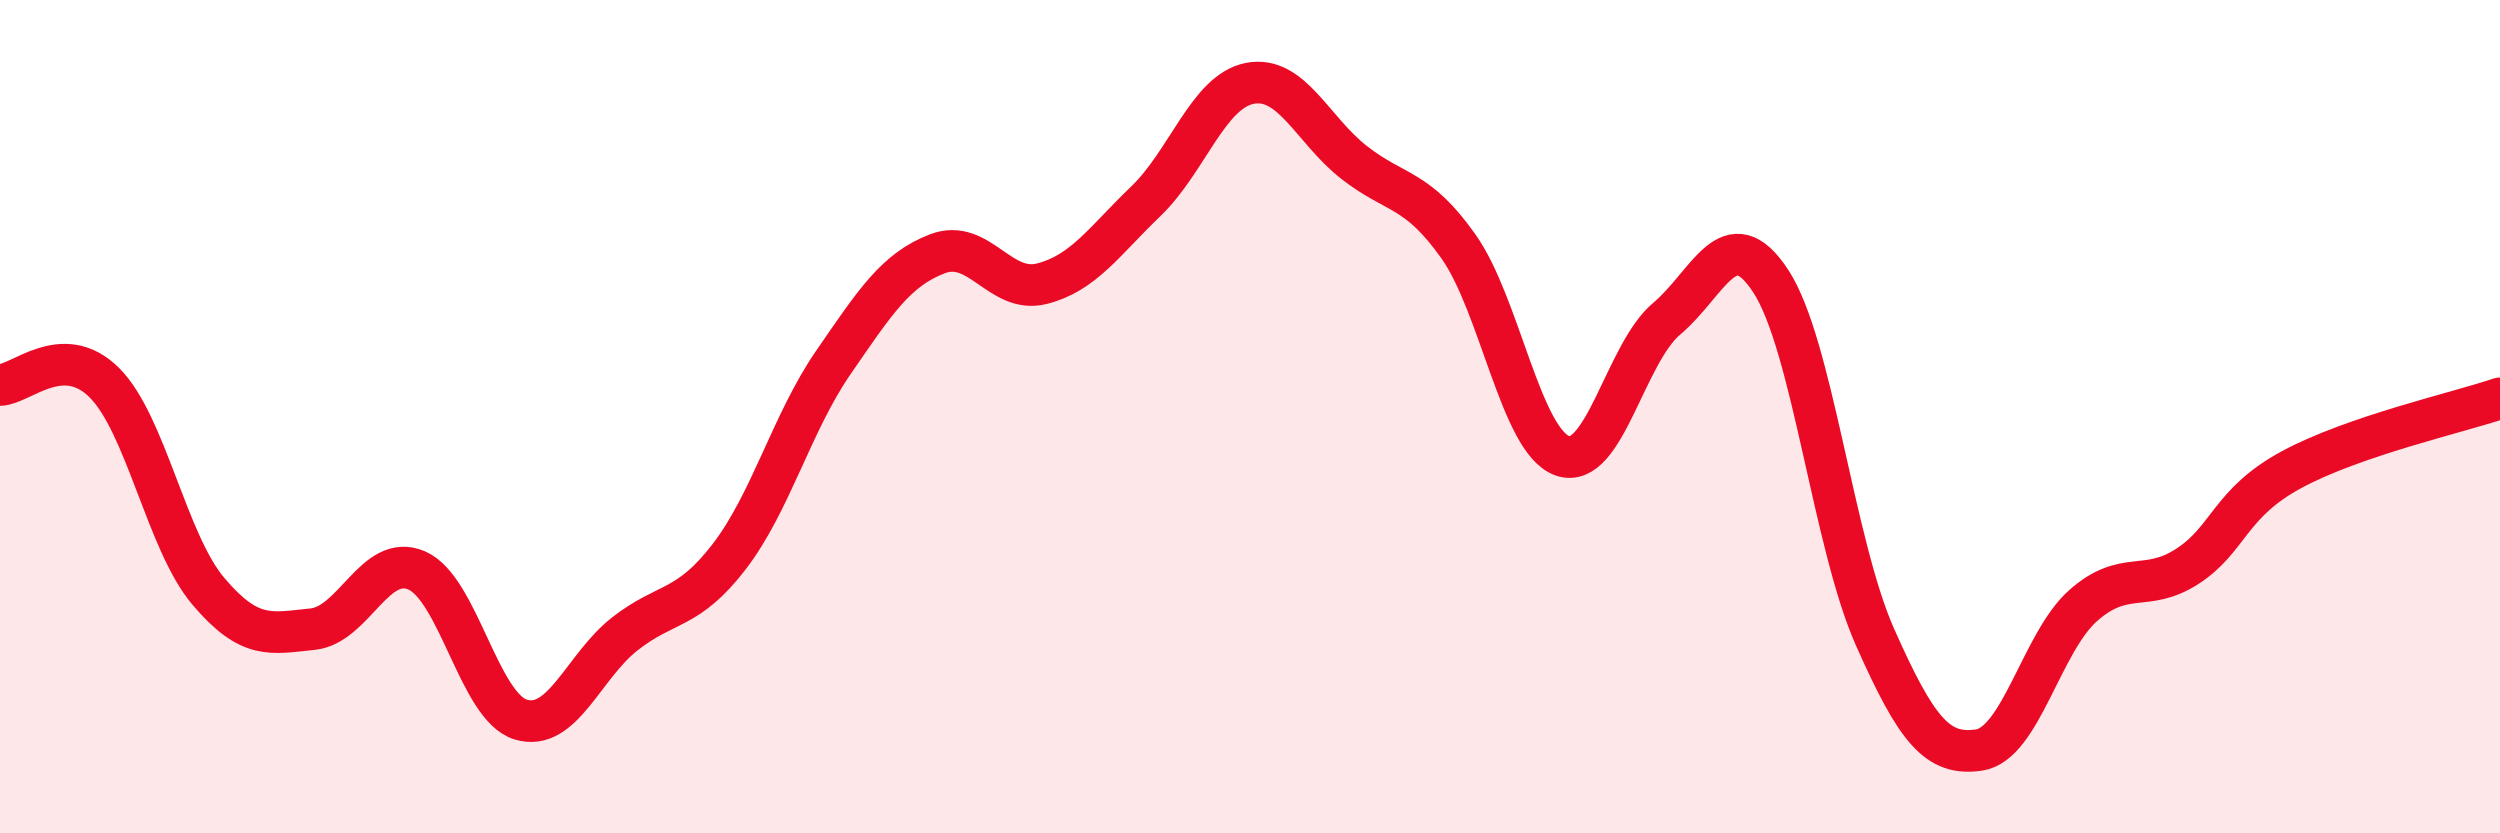
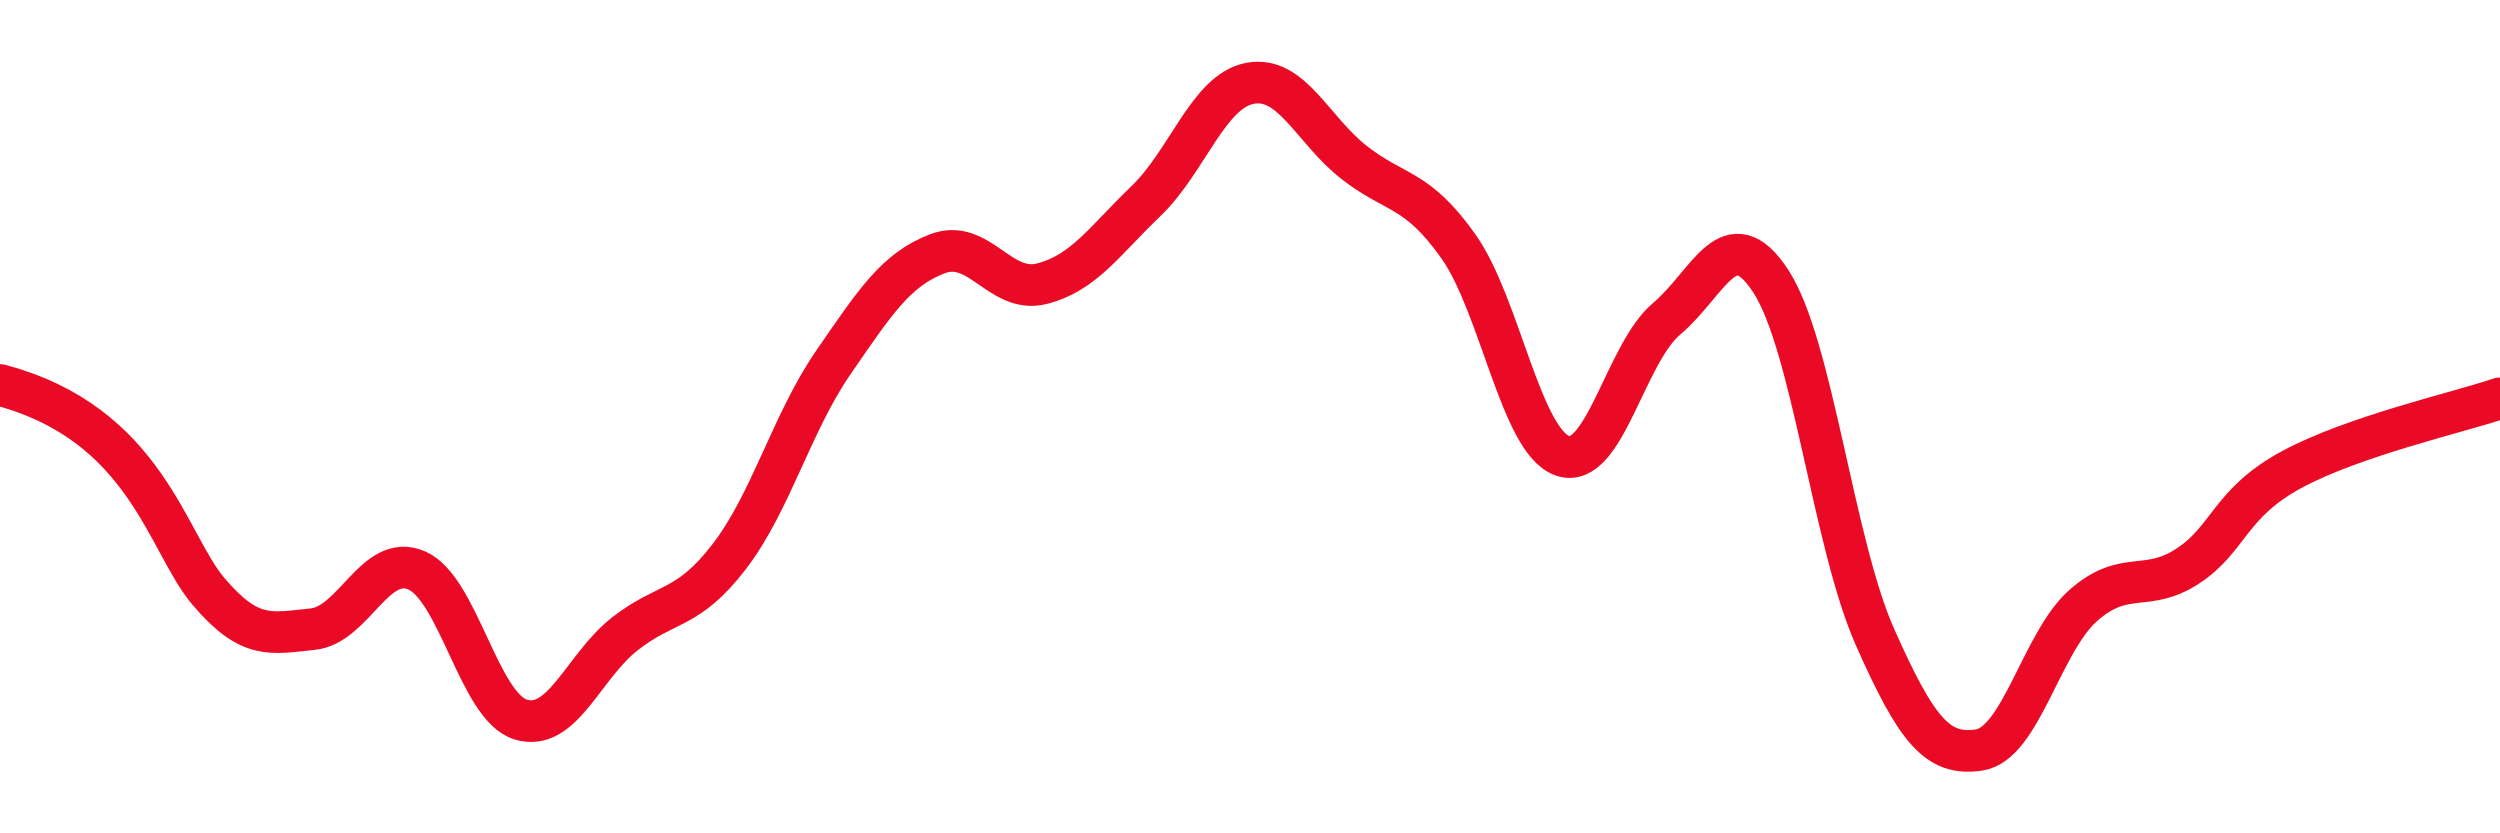
<svg xmlns="http://www.w3.org/2000/svg" width="60" height="20" viewBox="0 0 60 20">
-   <path d="M 0,9.24 C 0.5,9.23 1.5,8.19 2.5,9.18 C 3.5,10.17 4,13.01 5,14.19 C 6,15.37 6.5,15.2 7.5,15.1 C 8.5,15 9,13.26 10,13.69 C 11,14.12 11.5,16.97 12.5,17.27 C 13.5,17.57 14,15.99 15,15.21 C 16,14.43 16.5,14.66 17.5,13.36 C 18.5,12.06 19,10.15 20,8.7 C 21,7.25 21.5,6.47 22.5,6.09 C 23.5,5.71 24,7.06 25,6.81 C 26,6.56 26.5,5.79 27.5,4.83 C 28.5,3.87 29,2.19 30,2 C 31,1.81 31.5,3.12 32.5,3.9 C 33.5,4.68 34,4.5 35,5.91 C 36,7.32 36.5,10.59 37.5,10.94 C 38.5,11.29 39,8.49 40,7.65 C 41,6.81 41.5,5.22 42.5,6.75 C 43.5,8.28 44,13.04 45,15.29 C 46,17.54 46.5,18.15 47.5,18 C 48.5,17.85 49,15.41 50,14.53 C 51,13.65 51.5,14.24 52.5,13.59 C 53.5,12.94 53.5,12.08 55,11.27 C 56.5,10.46 59,9.9 60,9.56L60 20L0 20Z" fill="#EB0A25" opacity="0.1" stroke-linecap="round" stroke-linejoin="round" />
-   <path d="M 0,9.24 C 0.5,9.23 1.5,8.19 2.5,9.18 C 3.5,10.17 4,13.01 5,14.19 C 6,15.37 6.5,15.2 7.5,15.1 C 8.5,15 9,13.26 10,13.69 C 11,14.12 11.5,16.97 12.5,17.27 C 13.5,17.57 14,15.99 15,15.21 C 16,14.43 16.5,14.66 17.5,13.36 C 18.5,12.06 19,10.15 20,8.7 C 21,7.25 21.5,6.47 22.5,6.09 C 23.5,5.71 24,7.06 25,6.81 C 26,6.56 26.5,5.79 27.5,4.83 C 28.5,3.87 29,2.19 30,2 C 31,1.81 31.5,3.12 32.5,3.9 C 33.5,4.68 34,4.5 35,5.91 C 36,7.32 36.5,10.59 37.5,10.94 C 38.5,11.29 39,8.49 40,7.65 C 41,6.81 41.5,5.22 42.5,6.75 C 43.5,8.28 44,13.04 45,15.29 C 46,17.54 46.5,18.15 47.5,18 C 48.5,17.85 49,15.41 50,14.53 C 51,13.65 51.5,14.24 52.5,13.59 C 53.5,12.94 53.5,12.08 55,11.27 C 56.5,10.46 59,9.9 60,9.56" stroke="#EB0A25" stroke-width="1" fill="none" stroke-linecap="round" stroke-linejoin="round" />
+   <path d="M 0,9.24 C 3.5,10.17 4,13.01 5,14.19 C 6,15.37 6.5,15.2 7.5,15.1 C 8.5,15 9,13.26 10,13.69 C 11,14.12 11.5,16.97 12.5,17.27 C 13.5,17.57 14,15.99 15,15.21 C 16,14.43 16.5,14.66 17.5,13.36 C 18.5,12.06 19,10.15 20,8.7 C 21,7.25 21.5,6.47 22.5,6.09 C 23.5,5.71 24,7.06 25,6.81 C 26,6.56 26.5,5.79 27.5,4.83 C 28.5,3.87 29,2.19 30,2 C 31,1.81 31.5,3.12 32.5,3.9 C 33.5,4.68 34,4.5 35,5.91 C 36,7.32 36.5,10.59 37.5,10.94 C 38.5,11.29 39,8.49 40,7.65 C 41,6.81 41.5,5.22 42.5,6.75 C 43.5,8.28 44,13.04 45,15.29 C 46,17.54 46.5,18.15 47.5,18 C 48.5,17.85 49,15.41 50,14.53 C 51,13.65 51.5,14.24 52.5,13.59 C 53.5,12.94 53.5,12.08 55,11.27 C 56.5,10.46 59,9.9 60,9.56" stroke="#EB0A25" stroke-width="1" fill="none" stroke-linecap="round" stroke-linejoin="round" />
</svg>